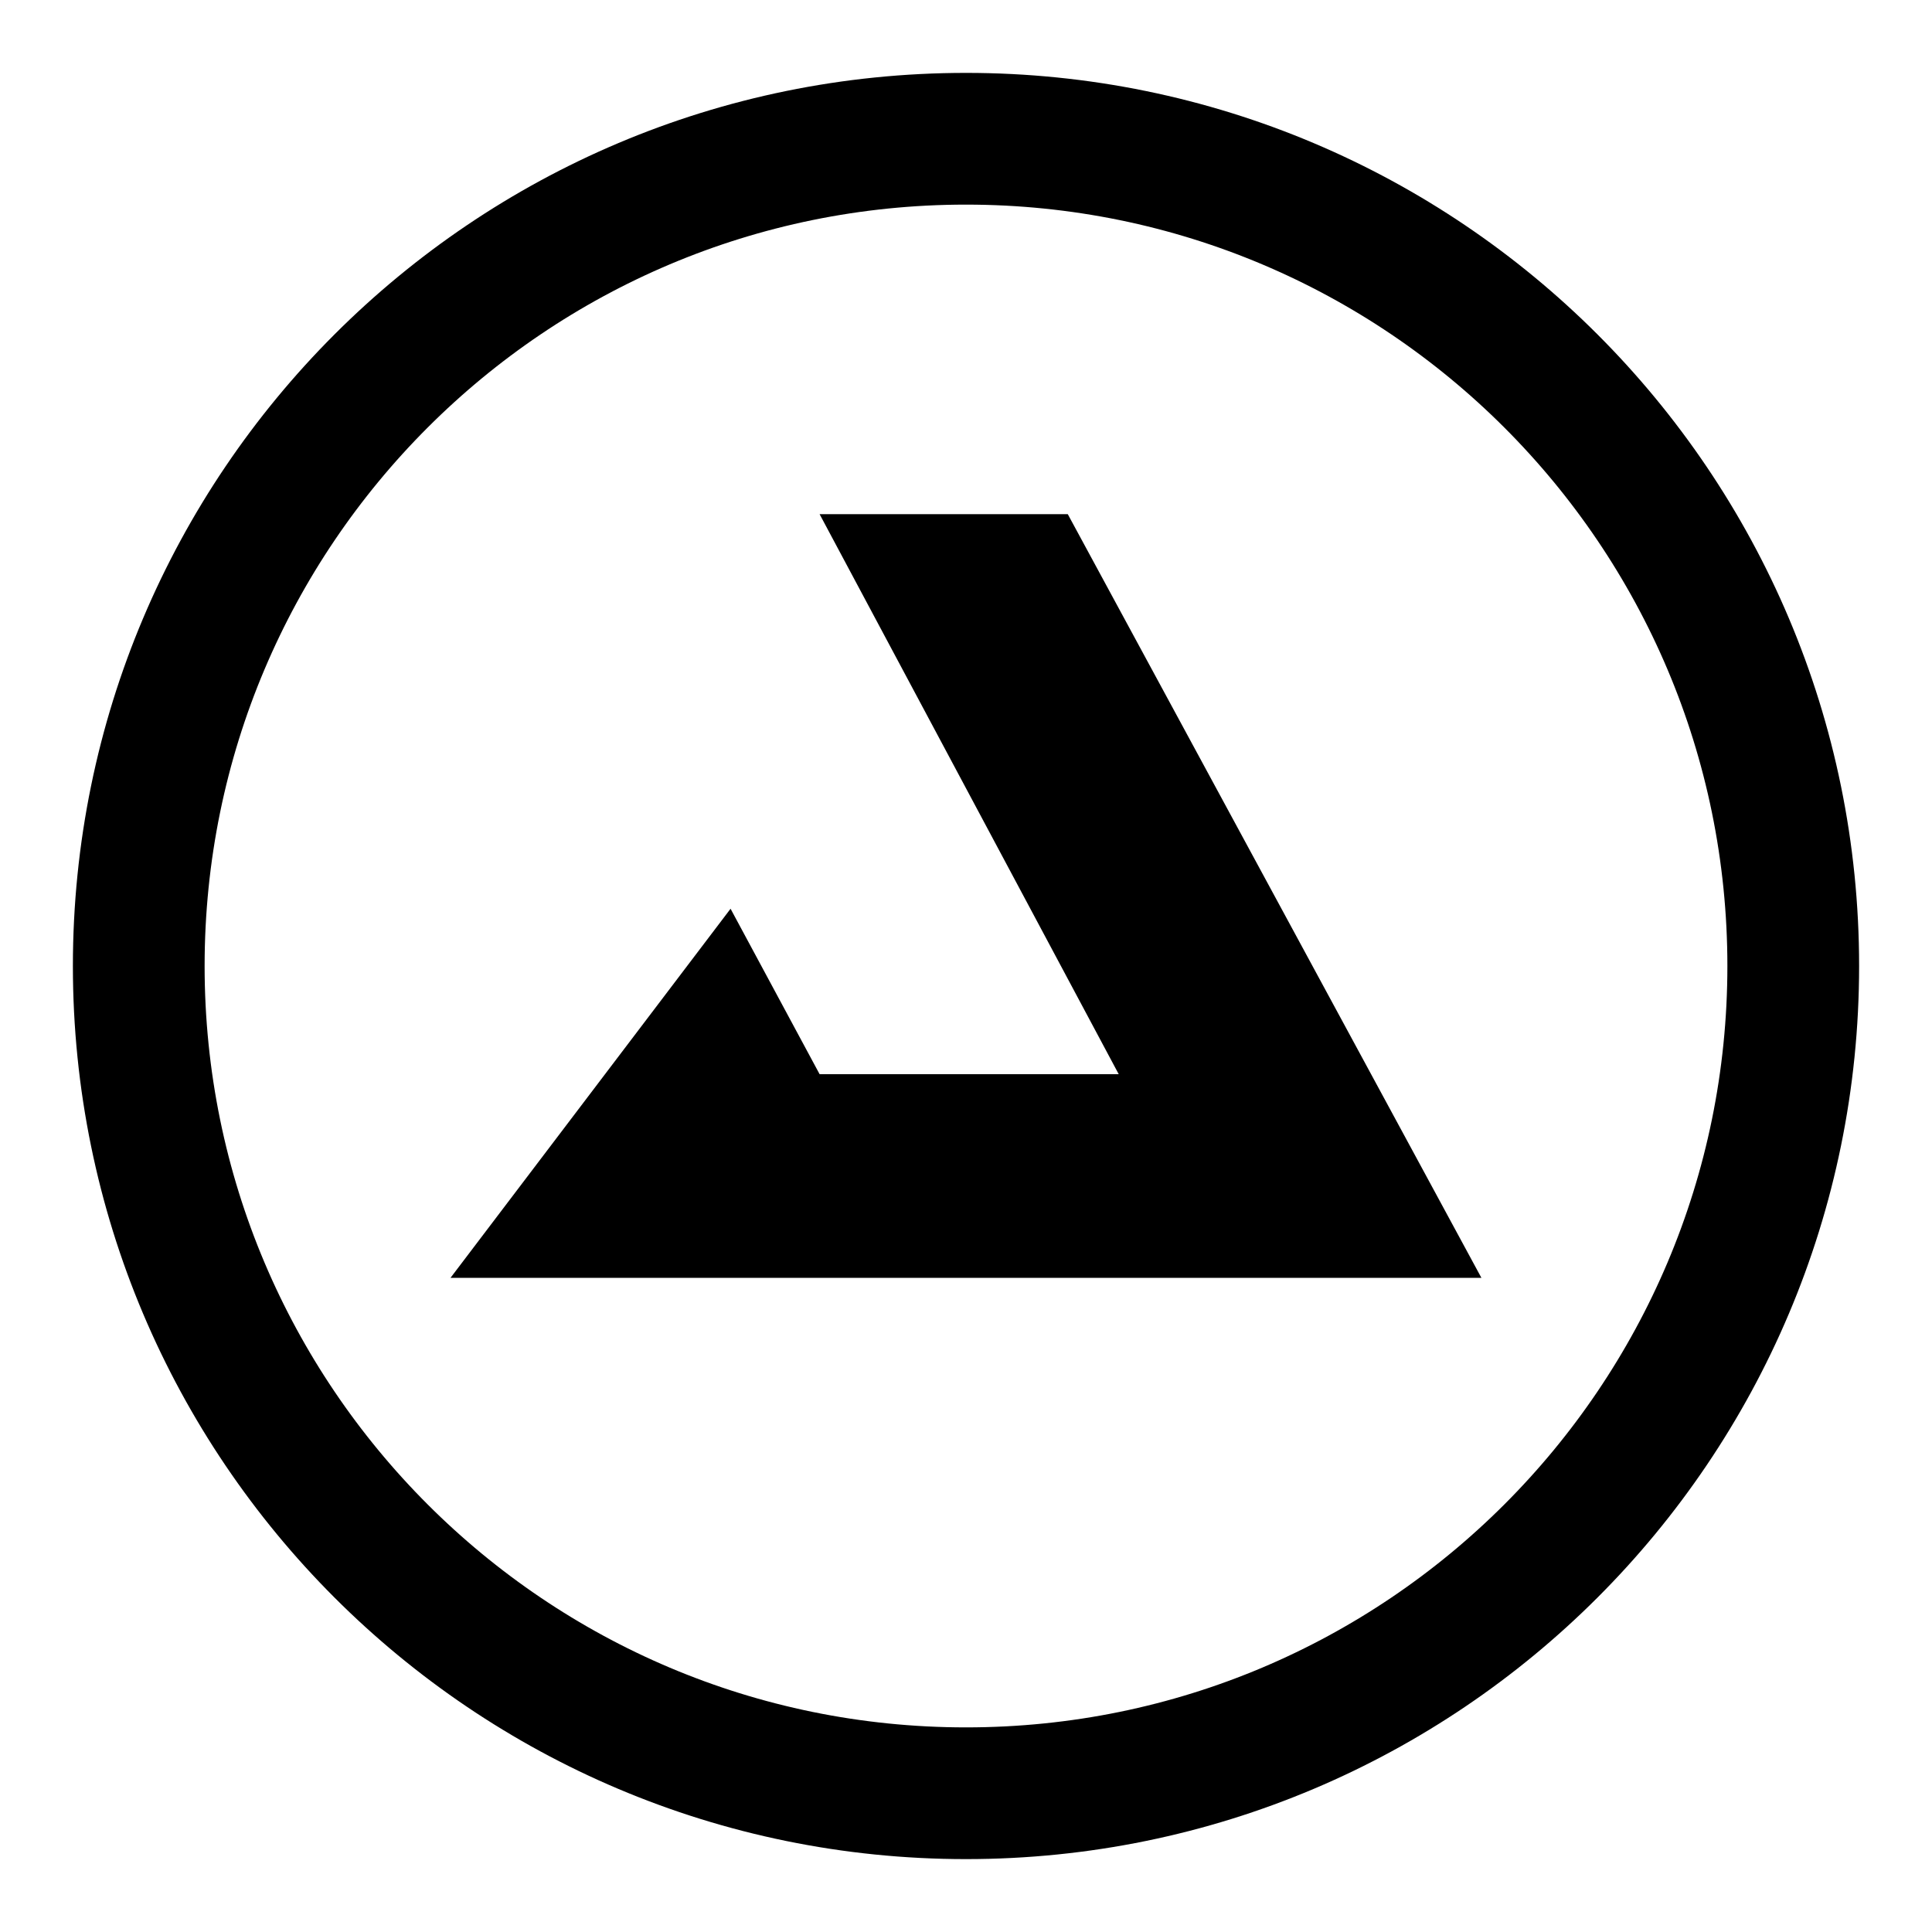
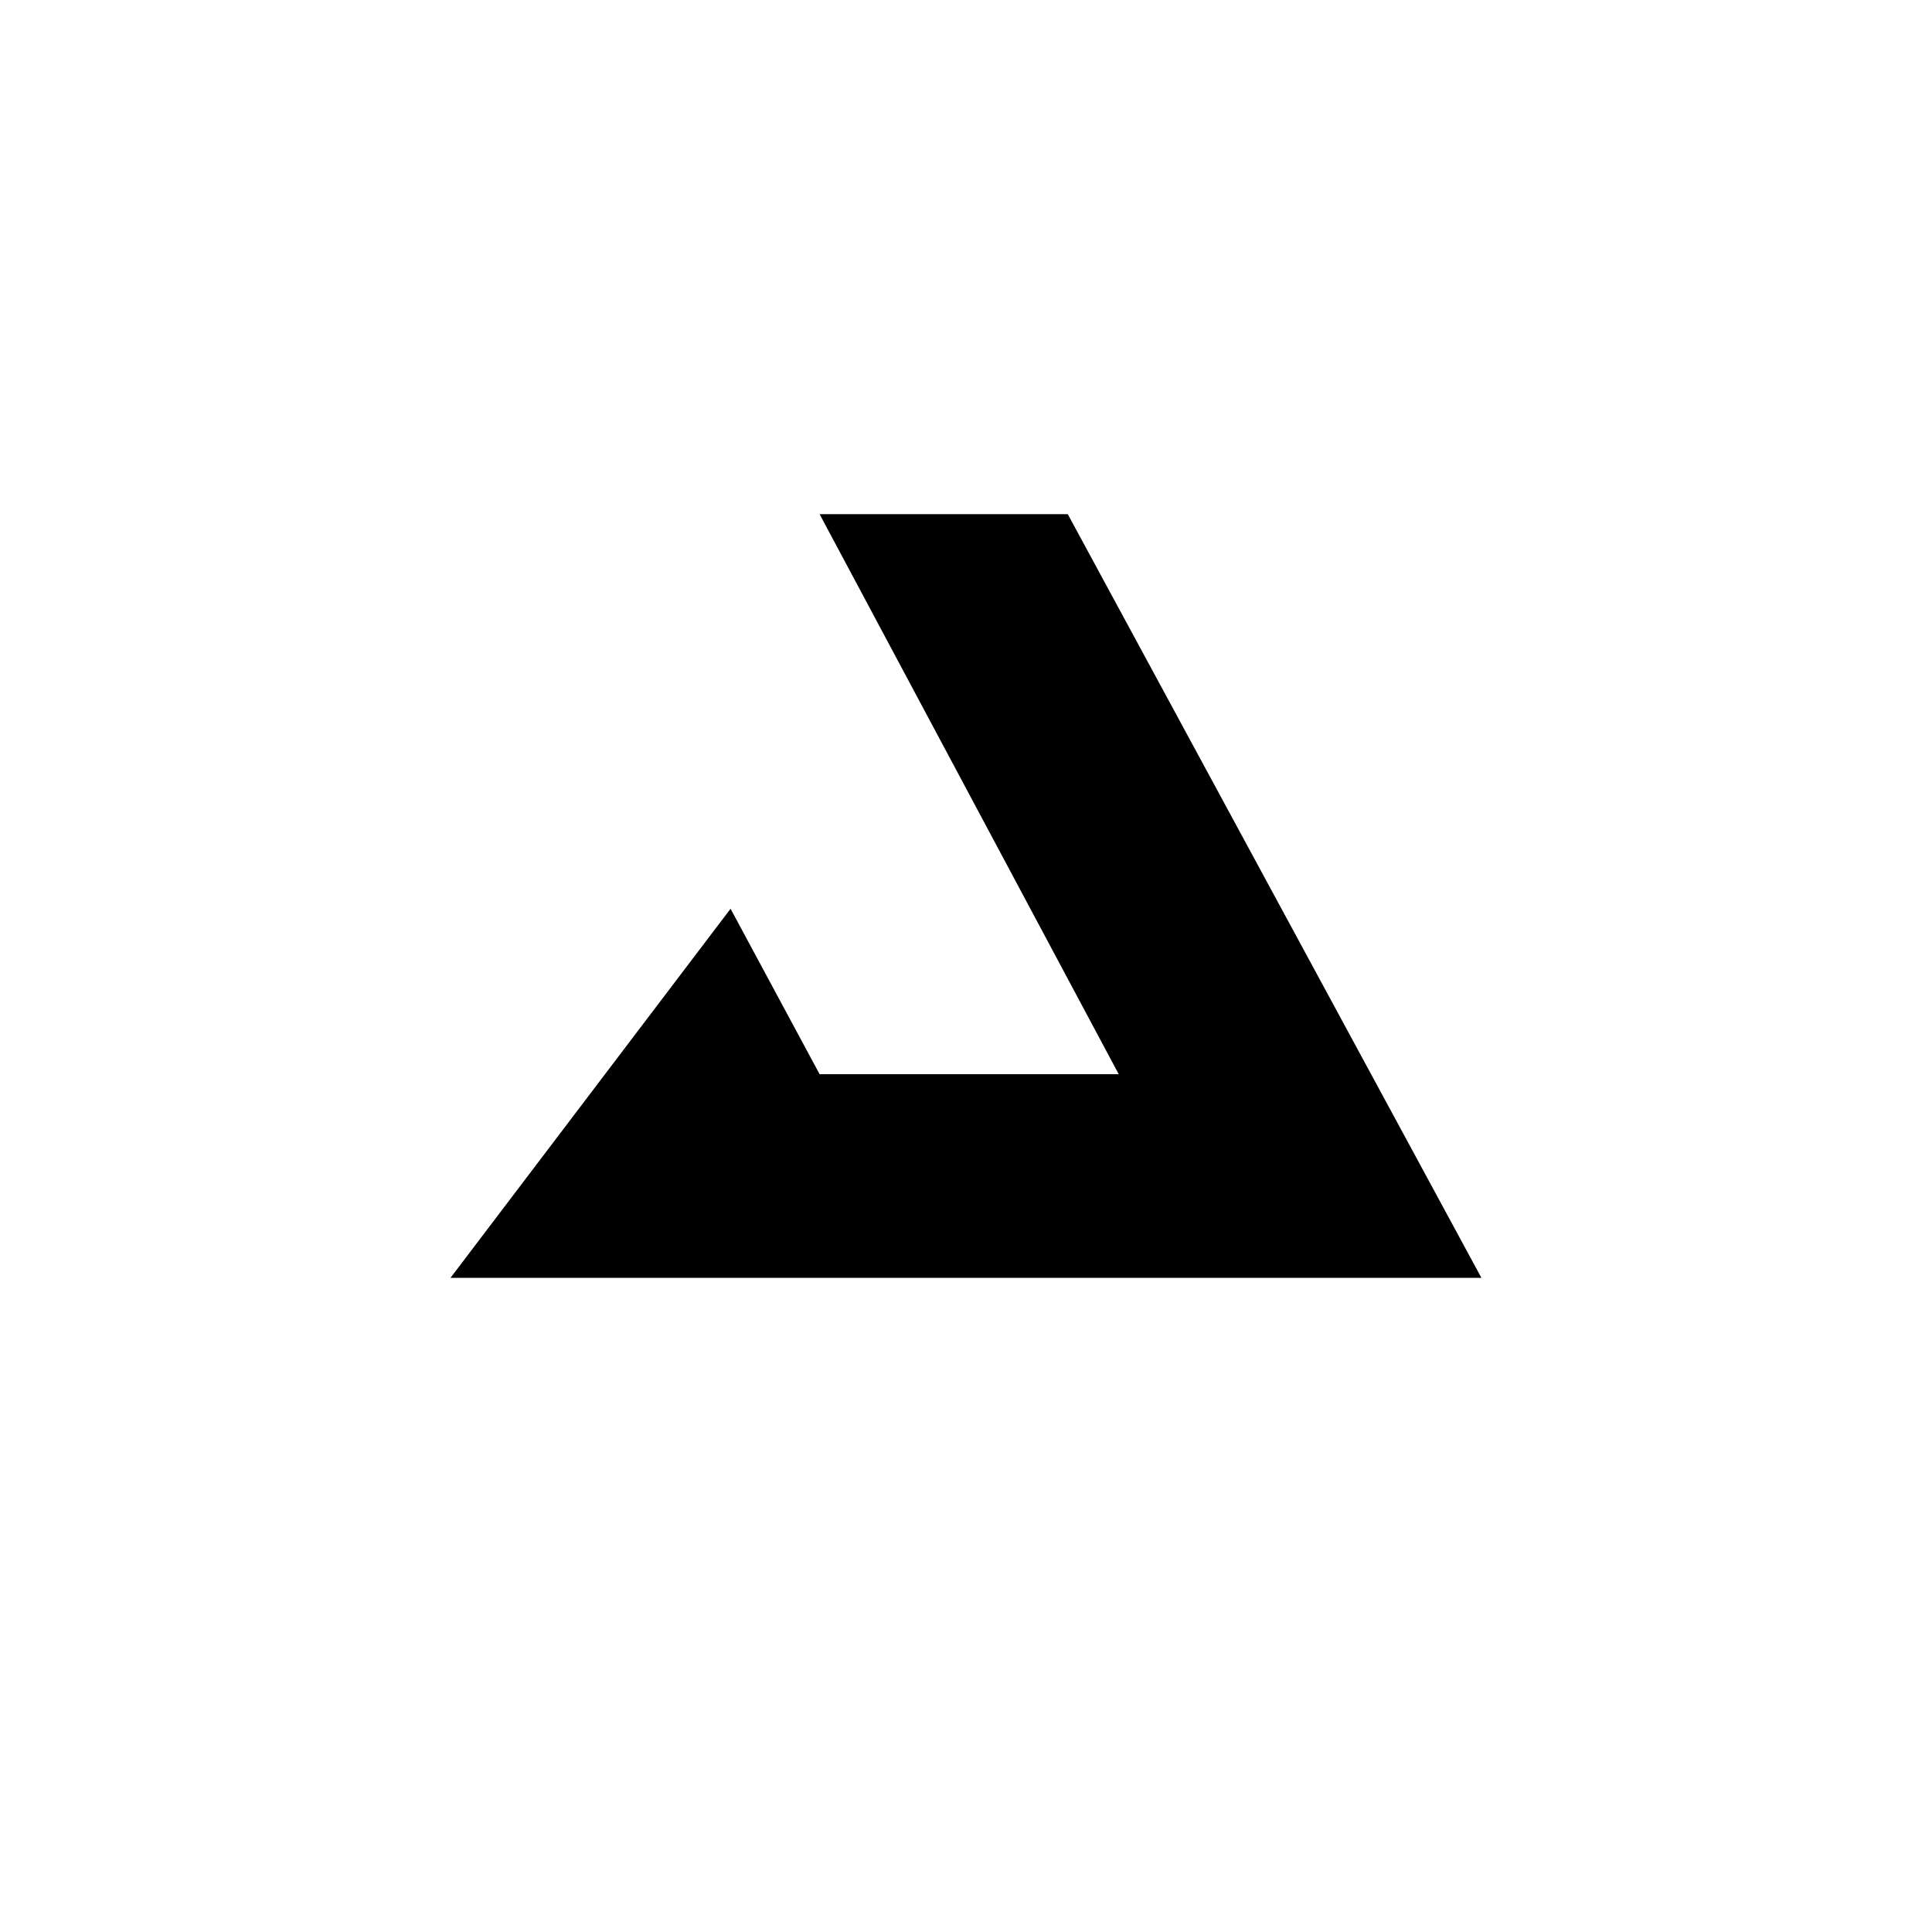
<svg xmlns="http://www.w3.org/2000/svg" width="22" height="22" viewBox="0 0 22 22" fill="none">
  <path d="M16.869 14.551L12.159 5.855H9.333L12.739 12.232H9.333L8.319 10.348L5.13 14.551H16.869Z" fill="black" />
-   <path d="M11 20.42C16.203 20.42 20.42 16.203 20.42 11C20.42 5.797 16.203 1.58 11 1.58C5.797 1.58 1.58 5.797 1.58 11C1.58 16.203 5.797 20.42 11 20.42Z" stroke="black" stroke-width="1.5" stroke-miterlimit="10" />
</svg>